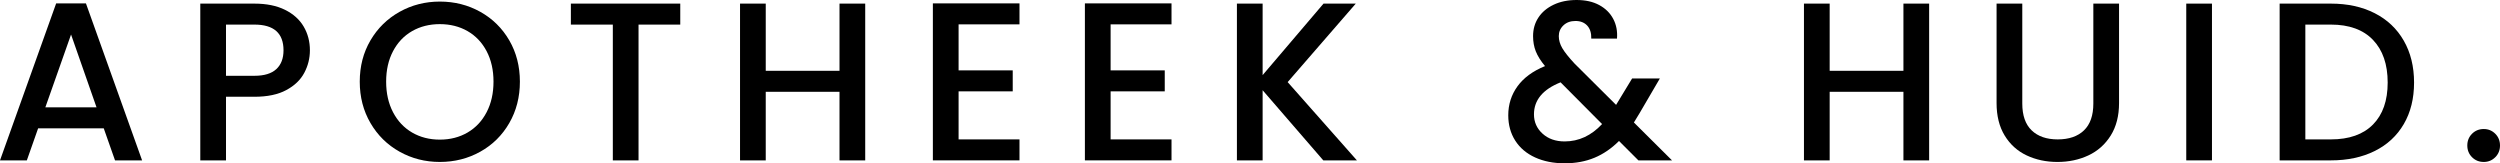
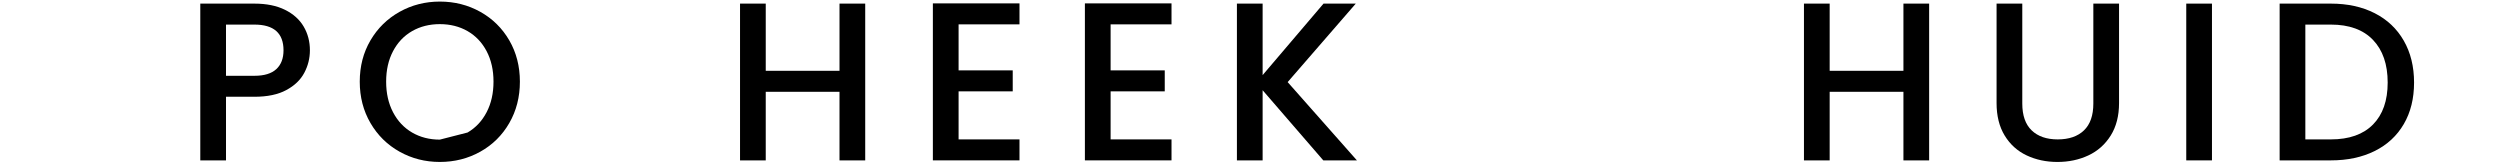
<svg xmlns="http://www.w3.org/2000/svg" viewBox="0 0 500.398 32.687" width="500.398" height="32.687">
  <g id="a" />
  <g id="b">
    <g id="c">
      <g>
-         <path d="M20.768,25.689H7.63l-2.258,6.411H0L11.241,.678h5.96l11.241,31.422h-5.418l-2.257-6.411Zm-1.445-4.198L14.221,6.908l-5.146,14.582h10.248Z" />
        <path d="M60.902,14.583c-.752,1.415-1.956,2.566-3.611,3.453-1.655,.889-3.777,1.332-6.366,1.332h-5.689v12.731h-5.146V.723h10.835c2.408,0,4.447,.414,6.118,1.241,1.67,.828,2.919,1.949,3.747,3.364,.827,1.415,1.241,2.995,1.241,4.74,0,1.596-.377,3.1-1.129,4.515Zm-5.598-.745c.963-.888,1.444-2.144,1.444-3.769,0-3.432-1.941-5.147-5.824-5.147h-5.689V15.17h5.689c1.957,0,3.416-.444,4.38-1.332Z" />
-         <path d="M79.976,30.361c-2.453-1.369-4.394-3.28-5.824-5.733s-2.144-5.215-2.144-8.284,.714-5.824,2.144-8.262c1.43-2.438,3.371-4.342,5.824-5.712,2.453-1.369,5.139-2.054,8.059-2.054,2.949,0,5.65,.685,8.104,2.054,2.452,1.37,4.386,3.273,5.801,5.712,1.414,2.438,2.122,5.191,2.122,8.262s-.708,5.831-2.122,8.284c-1.415,2.453-3.349,4.364-5.801,5.733-2.454,1.37-5.155,2.055-8.104,2.055-2.92,0-5.606-.685-8.059-2.055Zm13.612-3.837c1.625-.948,2.896-2.303,3.814-4.064,.918-1.761,1.377-3.8,1.377-6.117s-.459-4.35-1.377-6.095c-.919-1.745-2.189-3.085-3.814-4.019-1.626-.933-3.477-1.399-5.554-1.399s-3.928,.467-5.553,1.399c-1.625,.934-2.897,2.273-3.815,4.019s-1.377,3.777-1.377,6.095,.459,4.356,1.377,6.117,2.19,3.115,3.815,4.064c1.625,.947,3.477,1.422,5.553,1.422s3.928-.475,5.554-1.422Z" />
-         <path d="M136.161,.723V4.921h-8.352v27.179h-5.146V4.921h-8.398V.723h21.896Z" />
+         <path d="M79.976,30.361c-2.453-1.369-4.394-3.28-5.824-5.733s-2.144-5.215-2.144-8.284,.714-5.824,2.144-8.262c1.43-2.438,3.371-4.342,5.824-5.712,2.453-1.369,5.139-2.054,8.059-2.054,2.949,0,5.65,.685,8.104,2.054,2.452,1.37,4.386,3.273,5.801,5.712,1.414,2.438,2.122,5.191,2.122,8.262s-.708,5.831-2.122,8.284c-1.415,2.453-3.349,4.364-5.801,5.733-2.454,1.37-5.155,2.055-8.104,2.055-2.92,0-5.606-.685-8.059-2.055Zm13.612-3.837c1.625-.948,2.896-2.303,3.814-4.064,.918-1.761,1.377-3.8,1.377-6.117s-.459-4.35-1.377-6.095c-.919-1.745-2.189-3.085-3.814-4.019-1.626-.933-3.477-1.399-5.554-1.399s-3.928,.467-5.553,1.399c-1.625,.934-2.897,2.273-3.815,4.019s-1.377,3.777-1.377,6.095,.459,4.356,1.377,6.117,2.19,3.115,3.815,4.064c1.625,.947,3.477,1.422,5.553,1.422Z" />
        <path d="M173.181,.723v31.377h-5.146v-13.725h-14.764v13.725h-5.146V.723h5.146V14.177h14.764V.723h5.146Z" />
        <path d="M191.87,4.876V14.086h10.836v4.199h-10.836v9.616h12.19v4.198h-17.337V.678h17.337V4.876h-12.19Z" />
        <path d="M222.299,4.876V14.086h10.836v4.199h-10.836v9.616h12.19v4.198h-17.337V.678h17.337V4.876h-12.19Z" />
        <path d="M264.871,32.1l-12.145-14.041v14.041h-5.146V.723h5.146V15.034l12.19-14.312h6.456l-13.635,15.711,13.86,15.666h-6.728Z" />
-         <path d="M327.941,32.1l-3.883-3.883c-1.505,1.506-3.146,2.627-4.921,3.363-1.776,.737-3.763,1.106-5.959,1.106-2.228,0-4.199-.392-5.915-1.174-1.715-.782-3.04-1.903-3.973-3.363s-1.399-3.152-1.399-5.079c0-2.167,.616-4.101,1.851-5.802,1.234-1.699,3.07-3.047,5.509-4.04-.874-1.054-1.49-2.039-1.852-2.957s-.542-1.934-.542-3.048c0-1.384,.353-2.618,1.062-3.702,.707-1.083,1.723-1.941,3.047-2.573s2.859-.948,4.606-.948c1.775,0,3.288,.339,4.537,1.017,1.248,.677,2.182,1.603,2.799,2.776s.865,2.482,.745,3.928h-5.146c.029-1.113-.241-1.978-.812-2.597-.572-.616-1.355-.925-2.348-.925s-1.799,.293-2.416,.88-.925,1.303-.925,2.144c0,.812,.232,1.618,.699,2.416,.467,.797,1.287,1.828,2.461,3.092l8.307,8.262,3.205-5.282h5.554l-4.064,6.953-1.129,1.851,7.63,7.585h-6.727Zm-7.269-7.269l-8.308-8.352c-3.552,1.415-5.327,3.552-5.327,6.411,0,1.535,.571,2.821,1.716,3.86,1.144,1.038,2.618,1.558,4.425,1.558,2.828,0,5.327-1.158,7.494-3.477Z" />
        <path d="M386.135,.723v31.377h-5.146v-13.725h-14.764v13.725h-5.146V.723h5.146V14.177h14.764V.723h5.146Z" />
        <path d="M404.779,.723V20.723c0,2.378,.625,4.169,1.874,5.372,1.248,1.204,2.986,1.807,5.214,1.807,2.258,0,4.011-.603,5.26-1.807,1.249-1.203,1.874-2.994,1.874-5.372V.723h5.146V20.633c0,2.558-.558,4.726-1.671,6.501-1.113,1.776-2.603,3.1-4.469,3.973-1.867,.873-3.928,1.31-6.186,1.31s-4.311-.436-6.162-1.31c-1.852-.873-3.318-2.196-4.402-3.973-1.083-1.775-1.625-3.943-1.625-6.501V.723h5.146Z" />
        <path d="M442.746,.723v31.377h-5.146V.723h5.146Z" />
        <path d="M475.319,2.642c2.513,1.279,4.454,3.115,5.824,5.508,1.369,2.393,2.054,5.185,2.054,8.375s-.685,5.959-2.054,8.307c-1.37,2.348-3.312,4.146-5.824,5.394-2.513,1.25-5.439,1.874-8.78,1.874h-10.249V.723h10.249c3.341,0,6.268,.64,8.78,1.919Zm-.338,22.279c1.956-1.986,2.935-4.785,2.935-8.396,0-3.642-.979-6.486-2.935-8.533-1.957-2.046-4.771-3.07-8.442-3.07h-5.103V27.901h5.103c3.671,0,6.485-.993,8.442-2.981Z" />
-         <path d="M494.801,31.468c-.632-.632-.948-1.415-.948-2.348s.316-1.716,.948-2.348,1.414-.948,2.348-.948c.902,0,1.67,.316,2.303,.948,.632,.632,.947,1.415,.947,2.348s-.315,1.716-.947,2.348c-.633,.632-1.4,.948-2.303,.948-.934,0-1.716-.316-2.348-.948Z" />
      </g>
    </g>
  </g>
</svg>